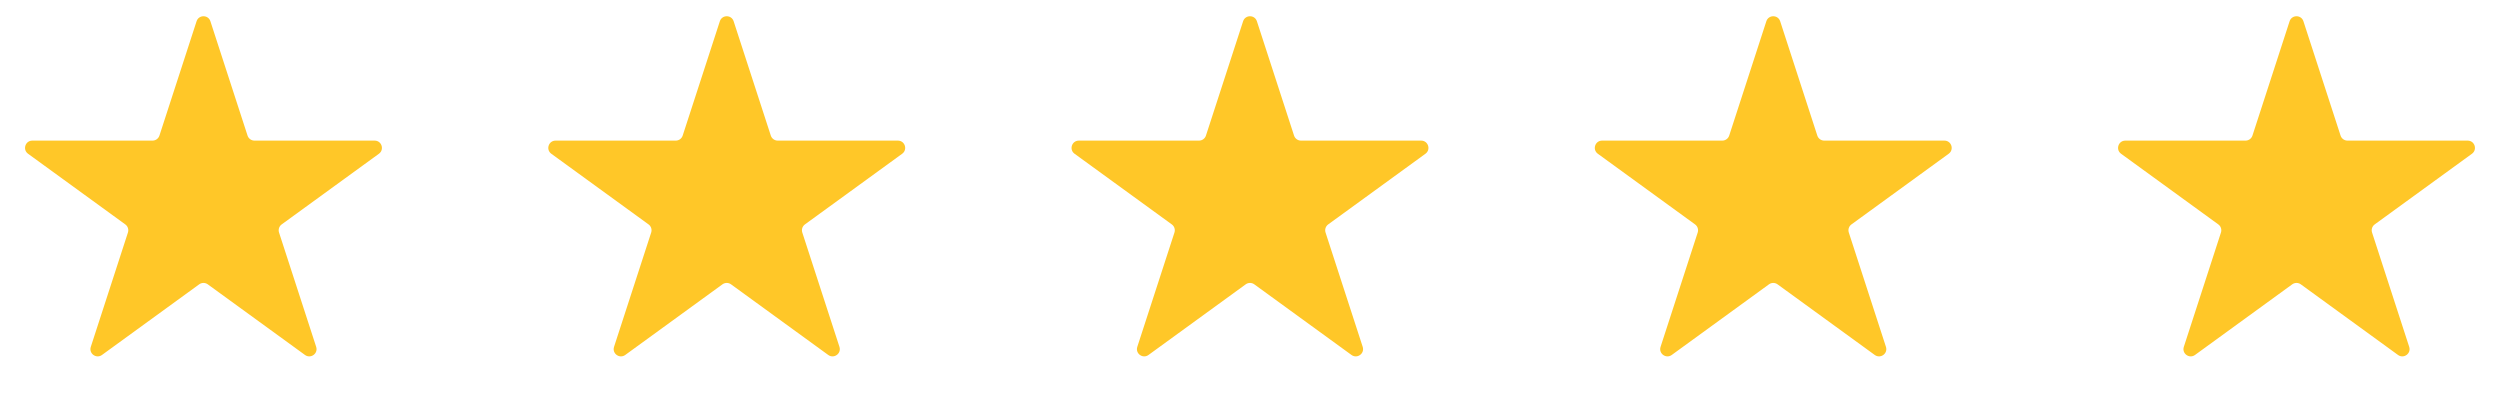
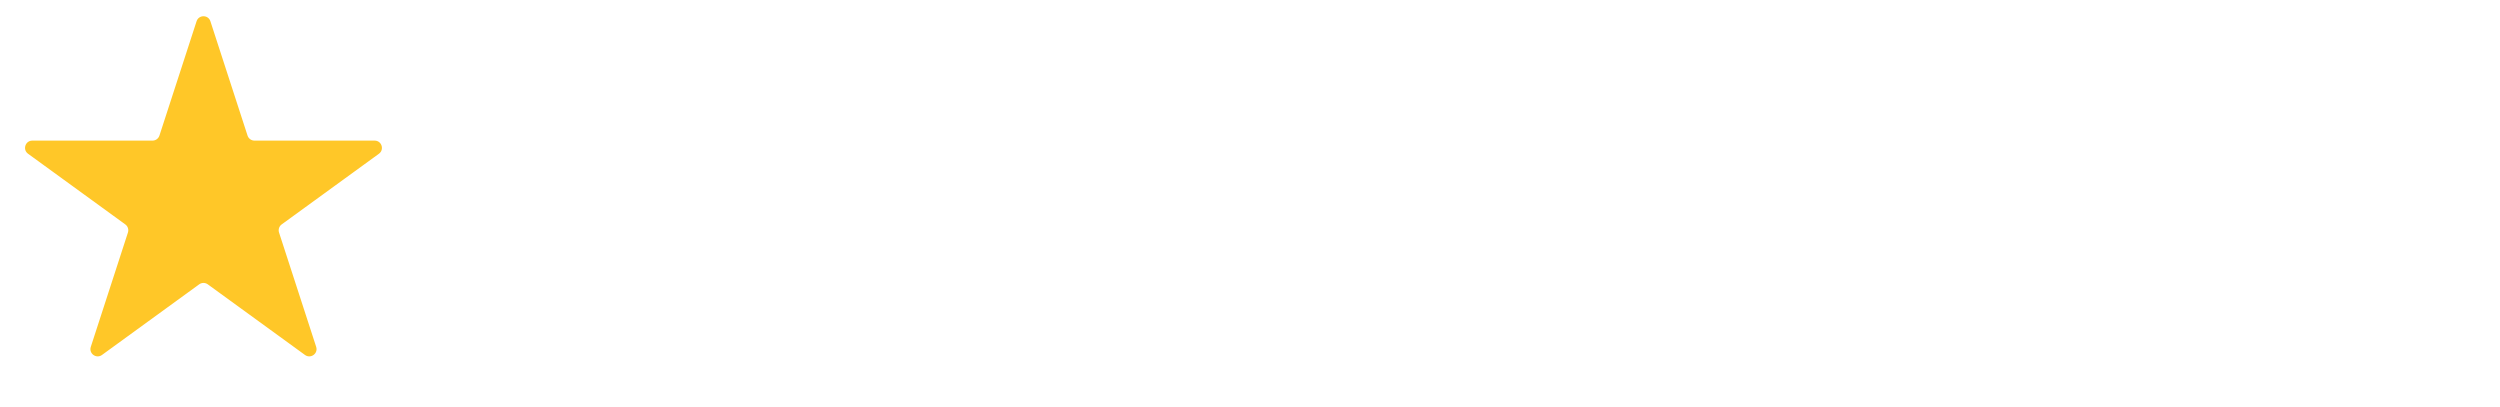
<svg xmlns="http://www.w3.org/2000/svg" width="172" height="28" viewBox="0 0 172 28" fill="none">
  <path d="M13.524 1.464C13.674 1.003 14.326 1.003 14.476 1.464L17.031 9.328C17.098 9.534 17.29 9.674 17.506 9.674H25.776C26.26 9.674 26.462 10.294 26.07 10.578L19.38 15.439C19.204 15.566 19.131 15.792 19.198 15.998L21.753 23.863C21.903 24.323 21.376 24.706 20.984 24.422L14.294 19.561C14.119 19.434 13.881 19.434 13.706 19.561L7.016 24.422C6.624 24.706 6.097 24.323 6.247 23.863L8.802 15.998C8.869 15.792 8.796 15.566 8.62 15.439L1.93 10.578C1.538 10.294 1.74 9.674 2.224 9.674H10.493C10.71 9.674 10.902 9.534 10.969 9.328L13.524 1.464Z" fill="#FFC728" />
-   <path d="M49.525 1.464C49.674 1.003 50.326 1.003 50.475 1.464L53.031 9.328C53.098 9.534 53.29 9.674 53.507 9.674H61.776C62.26 9.674 62.462 10.294 62.07 10.578L55.38 15.439C55.204 15.566 55.131 15.792 55.198 15.998L57.754 23.863C57.903 24.323 57.376 24.706 56.984 24.422L50.294 19.561C50.119 19.434 49.881 19.434 49.706 19.561L43.016 24.422C42.624 24.706 42.097 24.323 42.246 23.863L44.802 15.998C44.869 15.792 44.796 15.566 44.62 15.439L37.93 10.578C37.538 10.294 37.74 9.674 38.224 9.674H46.493C46.71 9.674 46.902 9.534 46.969 9.328L49.525 1.464Z" fill="#FFC728" />
-   <path d="M85.525 1.464C85.674 1.003 86.326 1.003 86.475 1.464L89.031 9.328C89.098 9.534 89.29 9.674 89.507 9.674H97.776C98.26 9.674 98.462 10.294 98.07 10.578L91.38 15.439C91.204 15.566 91.131 15.792 91.198 15.998L93.754 23.863C93.903 24.323 93.376 24.706 92.984 24.422L86.294 19.561C86.119 19.434 85.881 19.434 85.706 19.561L79.016 24.422C78.624 24.706 78.097 24.323 78.246 23.863L80.802 15.998C80.869 15.792 80.796 15.566 80.62 15.439L73.93 10.578C73.538 10.294 73.74 9.674 74.224 9.674H82.493C82.71 9.674 82.902 9.534 82.969 9.328L85.525 1.464Z" fill="#FFC728" />
-   <path d="M121.524 1.464C121.674 1.003 122.326 1.003 122.476 1.464L125.031 9.328C125.098 9.534 125.29 9.674 125.506 9.674H133.776C134.26 9.674 134.462 10.294 134.07 10.578L127.38 15.439C127.204 15.566 127.131 15.792 127.198 15.998L129.753 23.863C129.903 24.323 129.376 24.706 128.984 24.422L122.294 19.561C122.119 19.434 121.881 19.434 121.706 19.561L115.016 24.422C114.624 24.706 114.097 24.323 114.247 23.863L116.802 15.998C116.869 15.792 116.796 15.566 116.62 15.439L109.93 10.578C109.538 10.294 109.74 9.674 110.224 9.674H118.494C118.71 9.674 118.902 9.534 118.969 9.328L121.524 1.464Z" fill="#FFC728" />
-   <path d="M157.524 1.464C157.674 1.003 158.326 1.003 158.476 1.464L161.031 9.328C161.098 9.534 161.29 9.674 161.506 9.674H169.776C170.26 9.674 170.462 10.294 170.07 10.578L163.38 15.439C163.204 15.566 163.131 15.792 163.198 15.998L165.753 23.863C165.903 24.323 165.376 24.706 164.984 24.422L158.294 19.561C158.119 19.434 157.881 19.434 157.706 19.561L151.016 24.422C150.624 24.706 150.097 24.323 150.247 23.863L152.802 15.998C152.869 15.792 152.796 15.566 152.62 15.439L145.93 10.578C145.538 10.294 145.74 9.674 146.224 9.674H154.494C154.71 9.674 154.902 9.534 154.969 9.328L157.524 1.464Z" fill="#FFC728" />
</svg>